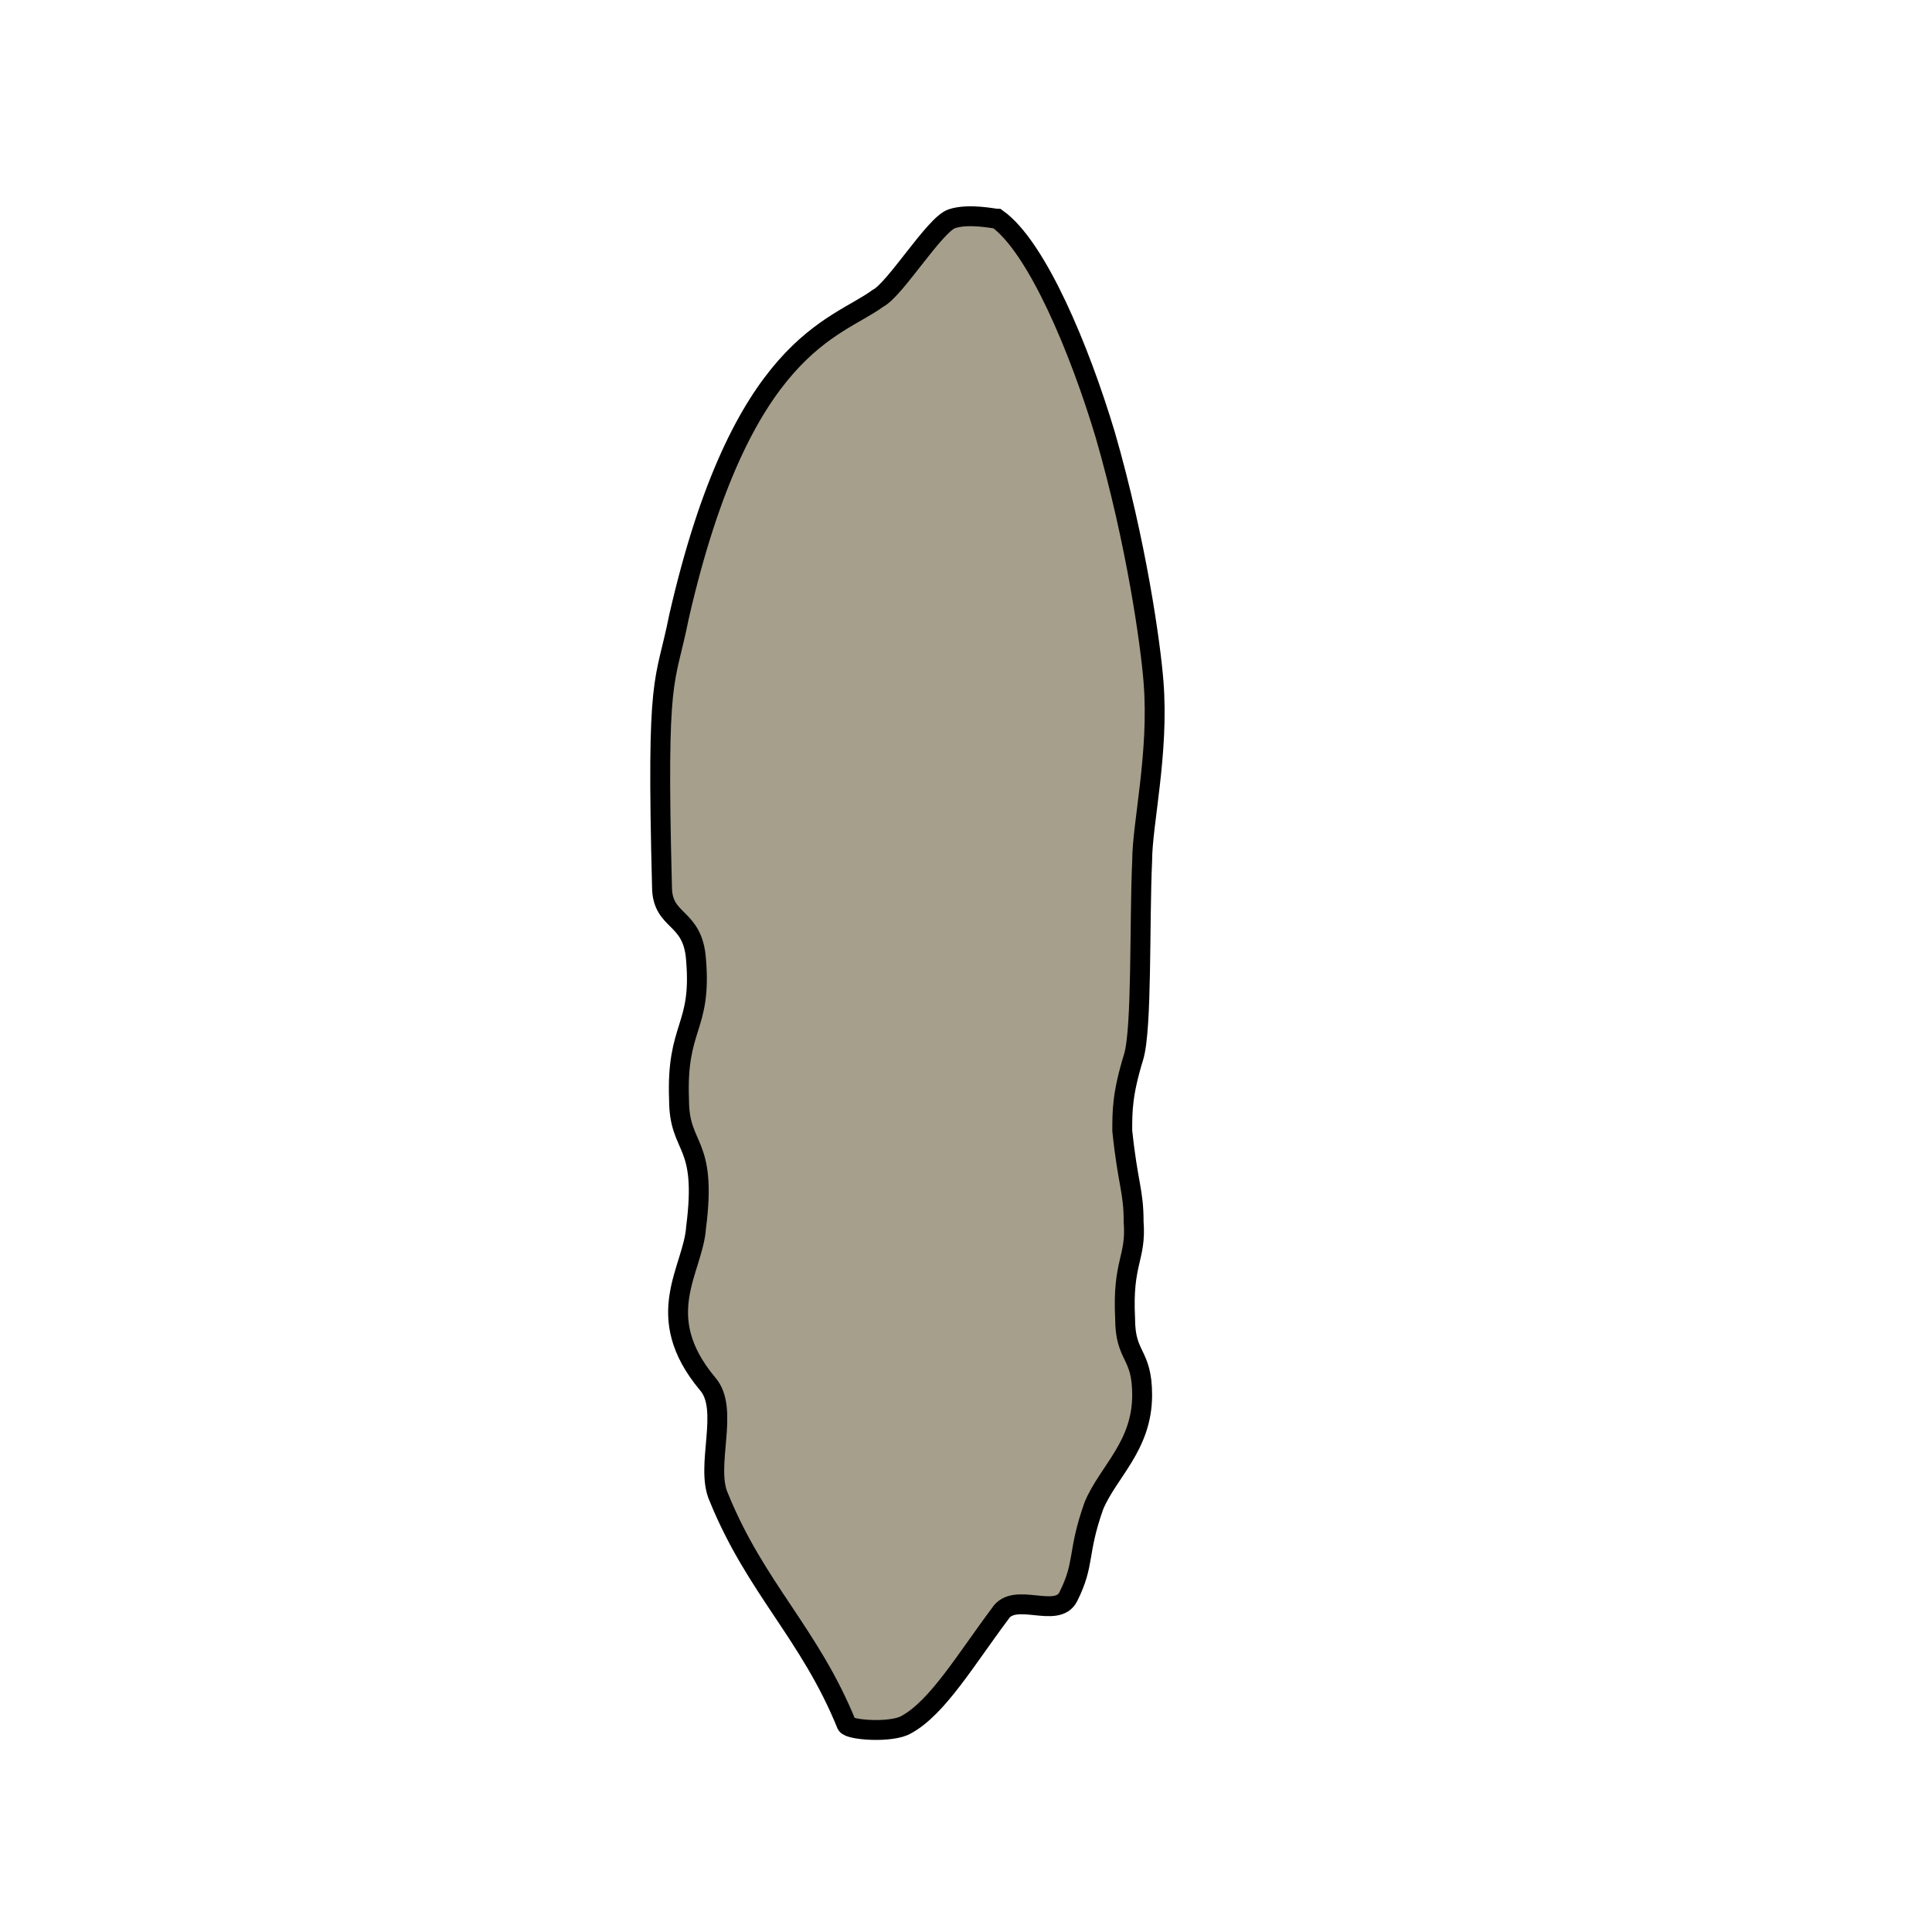
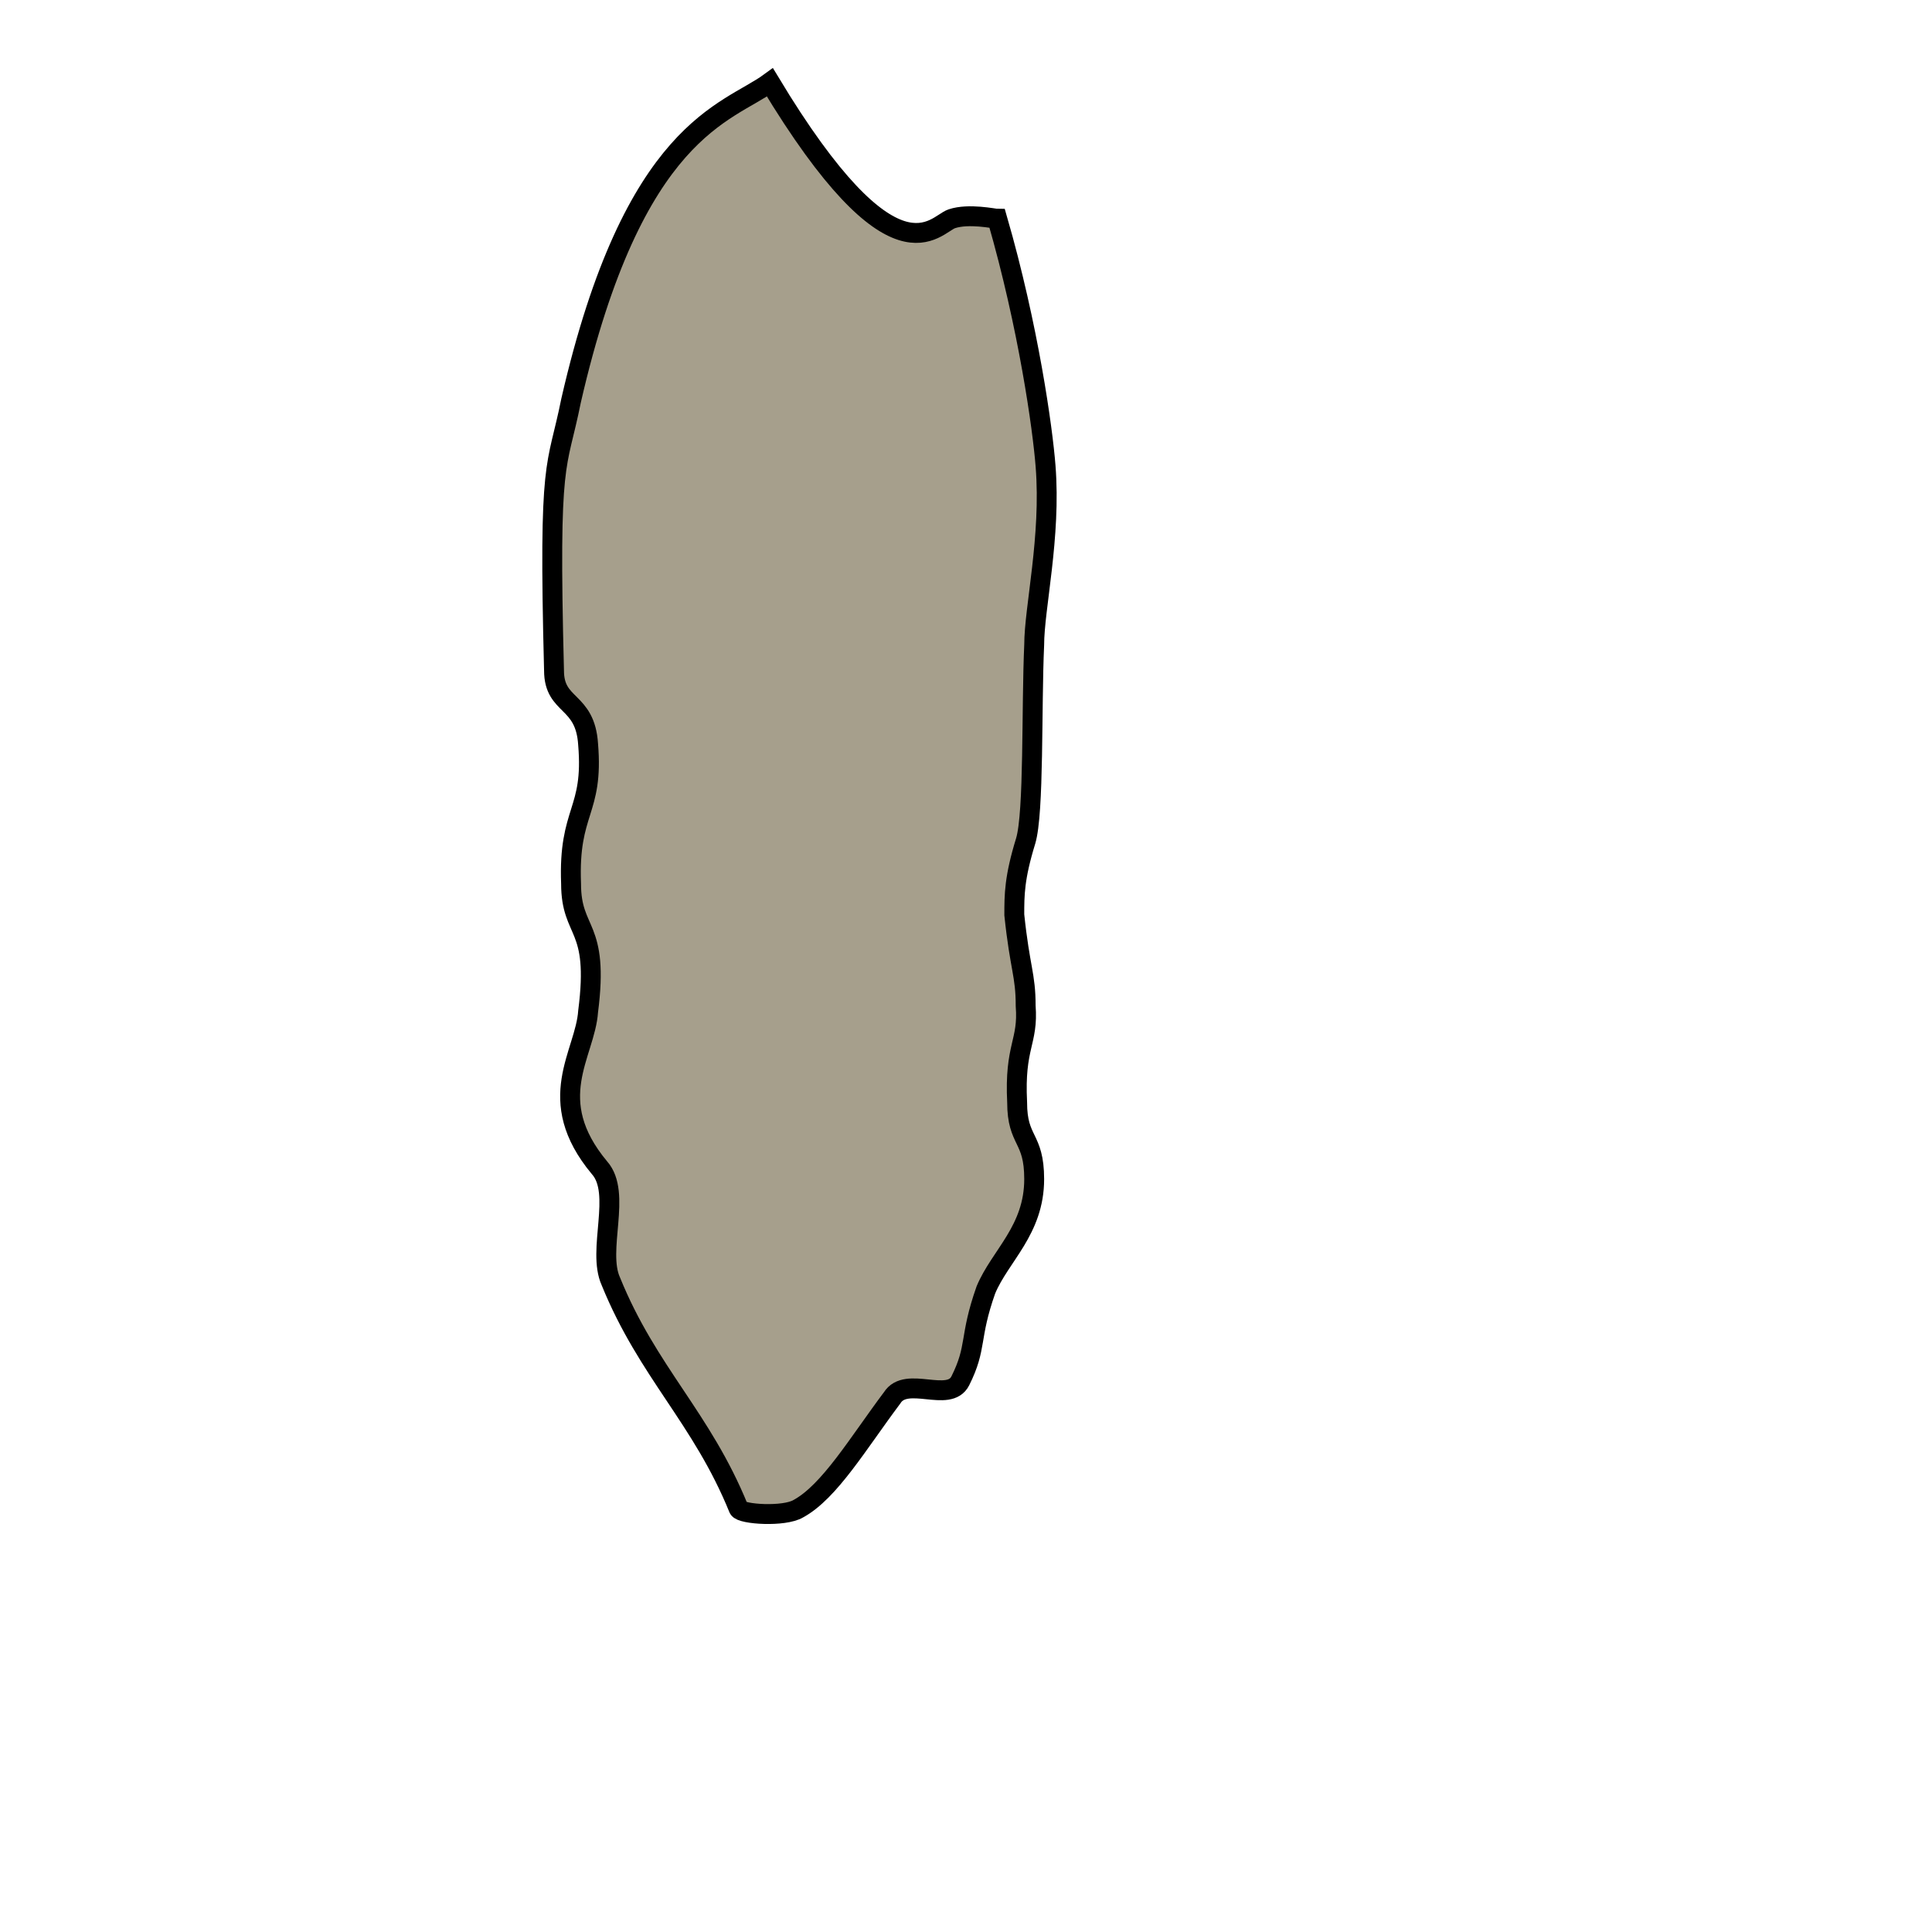
<svg xmlns="http://www.w3.org/2000/svg" version="1.1" id="Ebene_1" x="0px" y="0px" viewBox="0 0 68 68" style="enable-background:new 0 0 68 68;" xml:space="preserve">
  <style type="text/css">
	.st0{fill:#A69F8C;stroke:#000000;stroke-width:0.7;stroke-miterlimit:10;}
	.st1{fill:#FEF4D1;fill-opacity:0;}
</style>
  <g id="c">
-     <path class="st0" d="M33.5,7.7c0.6-0.2,1.5,0,1.6,0c1.4,1,2.9,4.6,3.8,7.6c1.1,3.8,1.6,7.4,1.7,8.7c0.2,2.5-0.4,5-0.4,6.3   c-0.1,2.2,0,5.9-0.3,6.9c-0.4,1.3-0.4,1.9-0.4,2.6c0.2,1.9,0.4,2.1,0.4,3.2c0.1,1.3-0.4,1.4-0.3,3.4c0,1.4,0.6,1.2,0.6,2.7   c0,1.8-1.2,2.7-1.7,3.9c-0.6,1.7-0.3,2-0.9,3.2c-0.4,0.8-1.9-0.2-2.4,0.6c-1.2,1.6-2.2,3.3-3.3,3.9c-0.5,0.3-2,0.2-2.1,0   c-1.3-3.2-3.2-4.8-4.5-8c-0.5-1.1,0.4-3.1-0.4-4c-2-2.4-0.5-4-0.4-5.5c0.4-3.1-0.6-2.7-0.6-4.5c-0.1-2.6,0.8-2.5,0.6-4.9   c-0.1-1.6-1.2-1.3-1.2-2.6c-0.2-7.7,0.1-7,0.6-9.5c2.2-9.6,5.5-10.1,7-11.2C31.5,10.2,32.9,7.9,33.5,7.7z" />
+     <path class="st0" d="M33.5,7.7c0.6-0.2,1.5,0,1.6,0c1.1,3.8,1.6,7.4,1.7,8.7c0.2,2.5-0.4,5-0.4,6.3   c-0.1,2.2,0,5.9-0.3,6.9c-0.4,1.3-0.4,1.9-0.4,2.6c0.2,1.9,0.4,2.1,0.4,3.2c0.1,1.3-0.4,1.4-0.3,3.4c0,1.4,0.6,1.2,0.6,2.7   c0,1.8-1.2,2.7-1.7,3.9c-0.6,1.7-0.3,2-0.9,3.2c-0.4,0.8-1.9-0.2-2.4,0.6c-1.2,1.6-2.2,3.3-3.3,3.9c-0.5,0.3-2,0.2-2.1,0   c-1.3-3.2-3.2-4.8-4.5-8c-0.5-1.1,0.4-3.1-0.4-4c-2-2.4-0.5-4-0.4-5.5c0.4-3.1-0.6-2.7-0.6-4.5c-0.1-2.6,0.8-2.5,0.6-4.9   c-0.1-1.6-1.2-1.3-1.2-2.6c-0.2-7.7,0.1-7,0.6-9.5c2.2-9.6,5.5-10.1,7-11.2C31.5,10.2,32.9,7.9,33.5,7.7z" />
  </g>
  <g id="Ebene_7">
-     <rect x="0" y="0" class="st1" width="68.1" height="68" />
-   </g>
+     </g>
</svg>